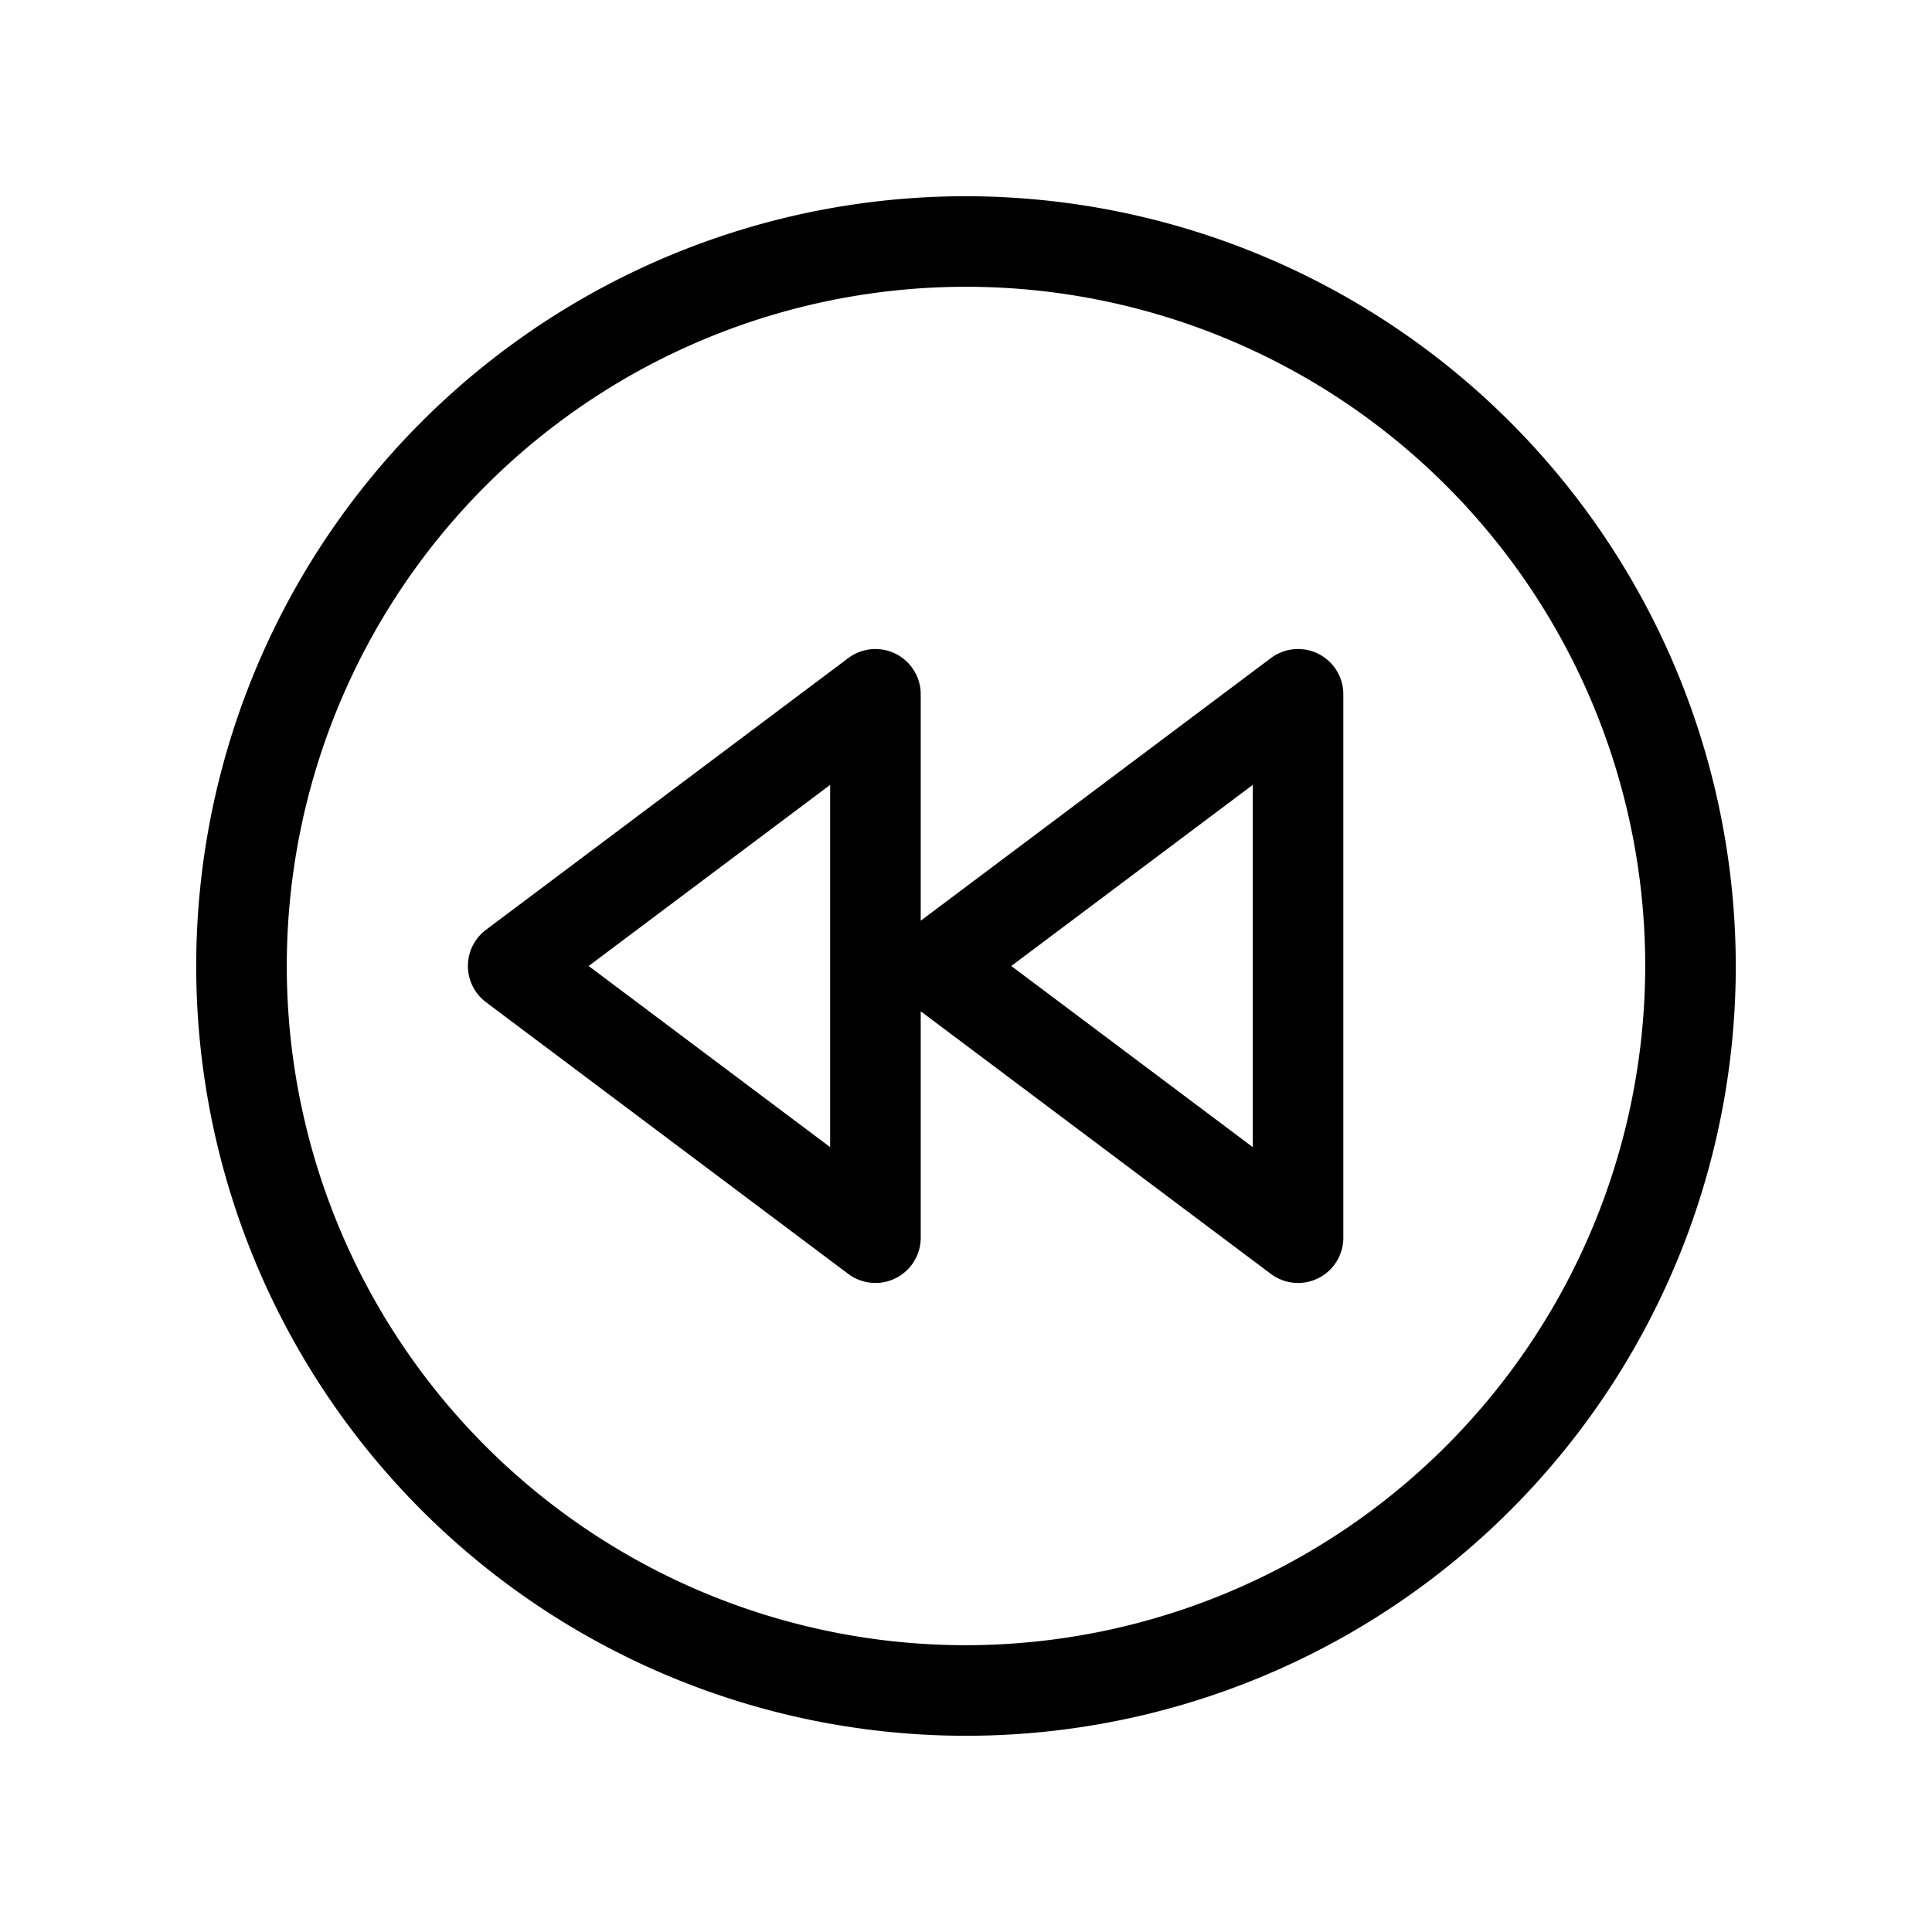
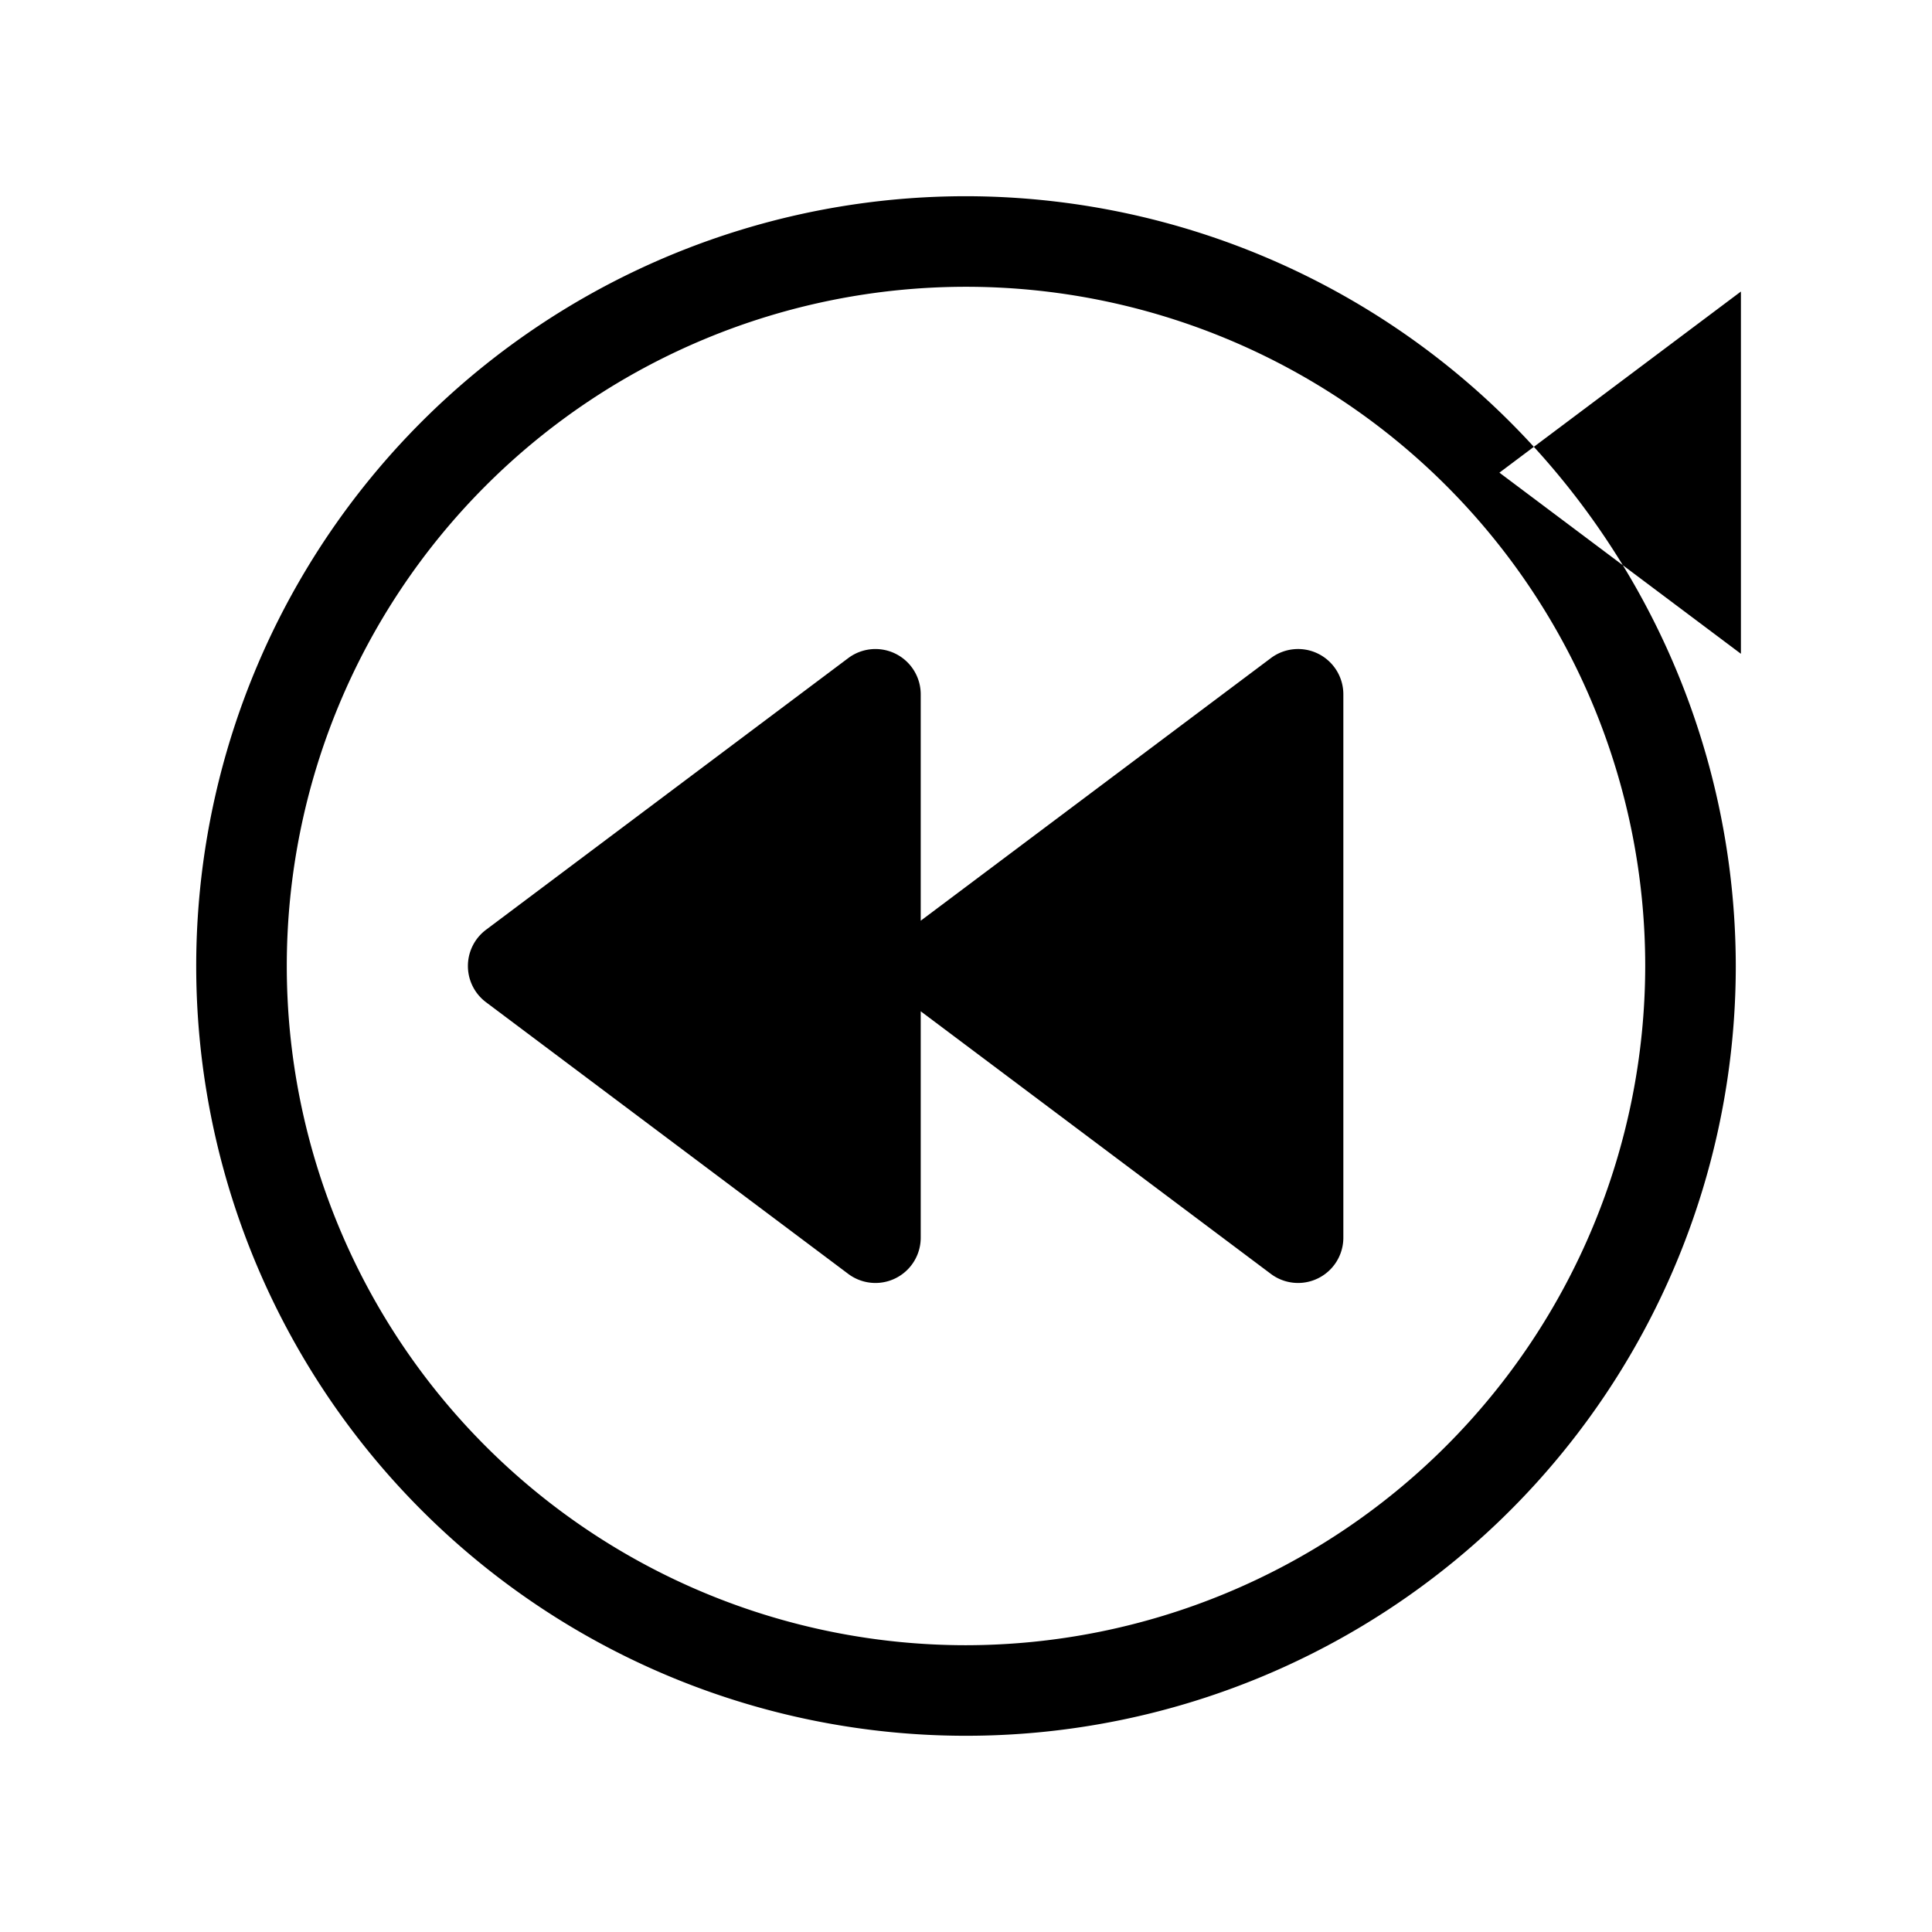
<svg xmlns="http://www.w3.org/2000/svg" viewBox="0 0 256 256" fill="currentColor">
-   <path d="M128,26A102,102,0,1,0,230,128,102.12,102.12,0,0,0,128,26Zm0,192a90,90,0,1,1,90-90A90.1,90.1,0,0,1,128,218ZM174.68,86.63a6,6,0,0,0-6.28.57L122,122V92a6,6,0,0,0-9.6-4.8l-48,36a6,6,0,0,0,0,9.6l48,36A6,6,0,0,0,122,164V134l46.4,34.8A6,6,0,0,0,178,164V92A6,6,0,0,0,174.68,86.63ZM110,152,78,128l32-24Zm56,0-32-24,32-24Z" />
+   <path d="M128,26A102,102,0,1,0,230,128,102.12,102.12,0,0,0,128,26Zm0,192a90,90,0,1,1,90-90A90.1,90.1,0,0,1,128,218ZM174.68,86.63a6,6,0,0,0-6.28.57L122,122V92a6,6,0,0,0-9.6-4.8l-48,36a6,6,0,0,0,0,9.6l48,36A6,6,0,0,0,122,164V134l46.4,34.8A6,6,0,0,0,178,164V92A6,6,0,0,0,174.68,86.63Zl32-24Zm56,0-32-24,32-24Z" />
</svg>